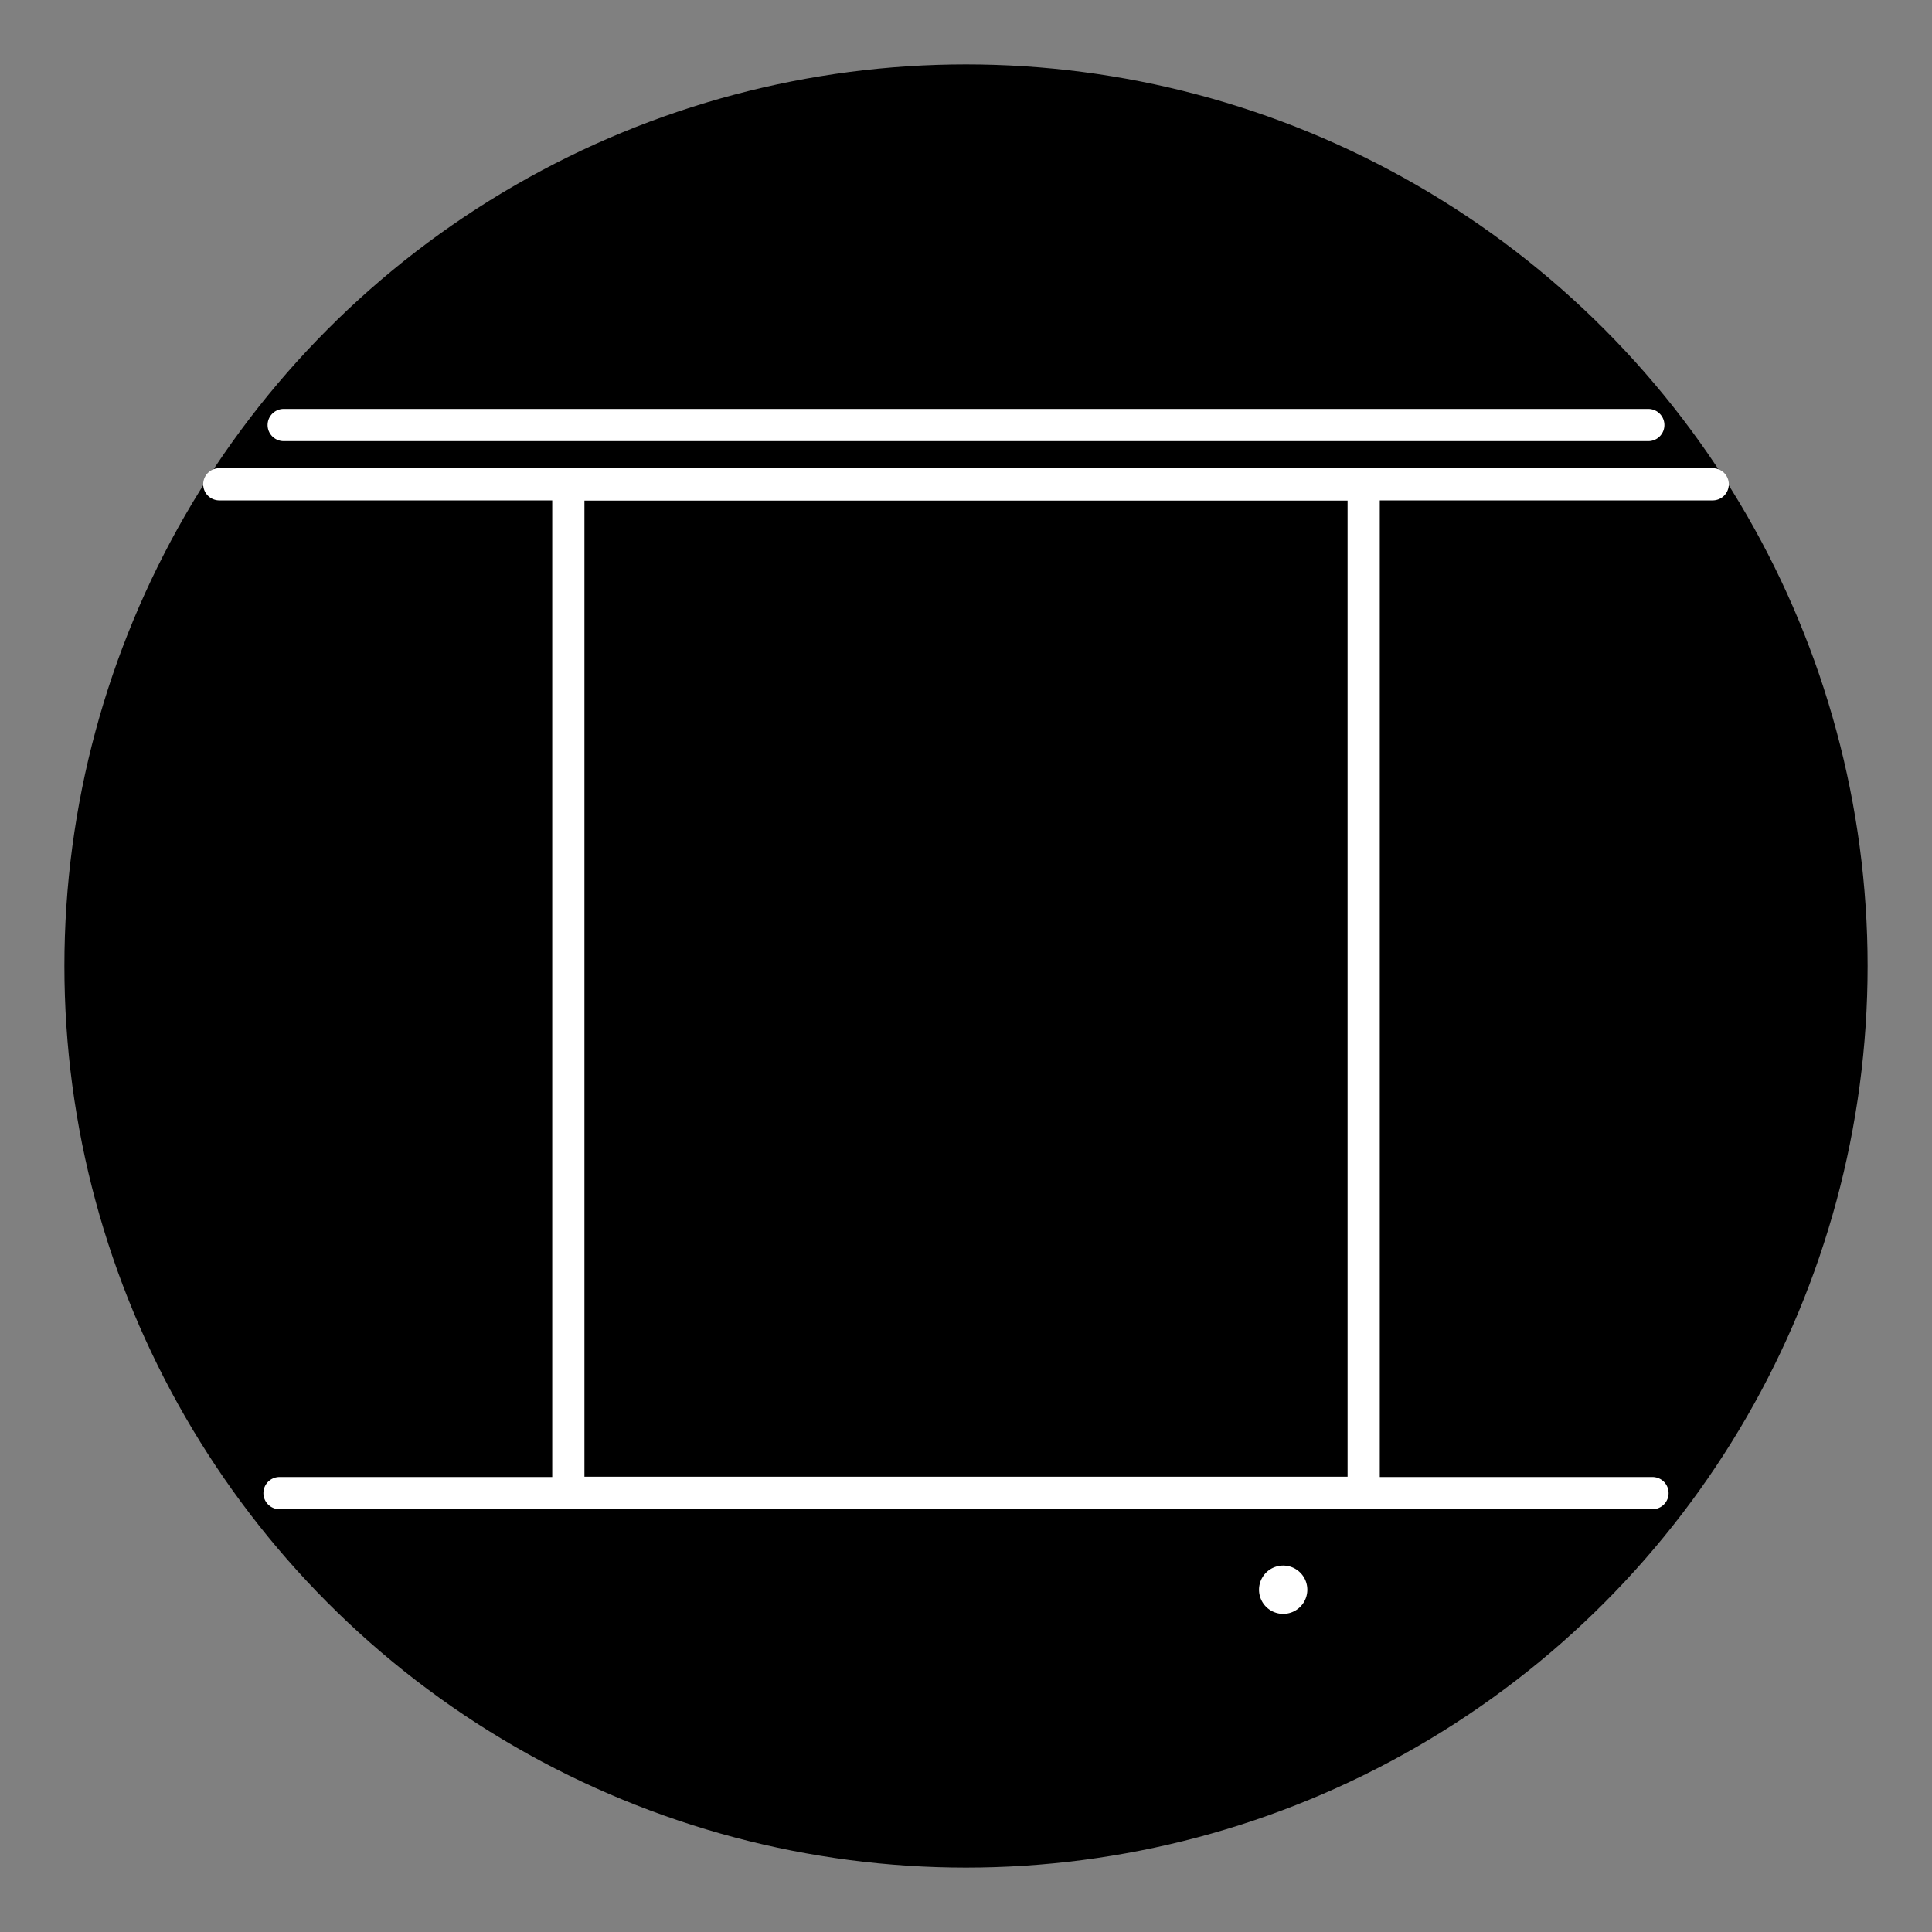
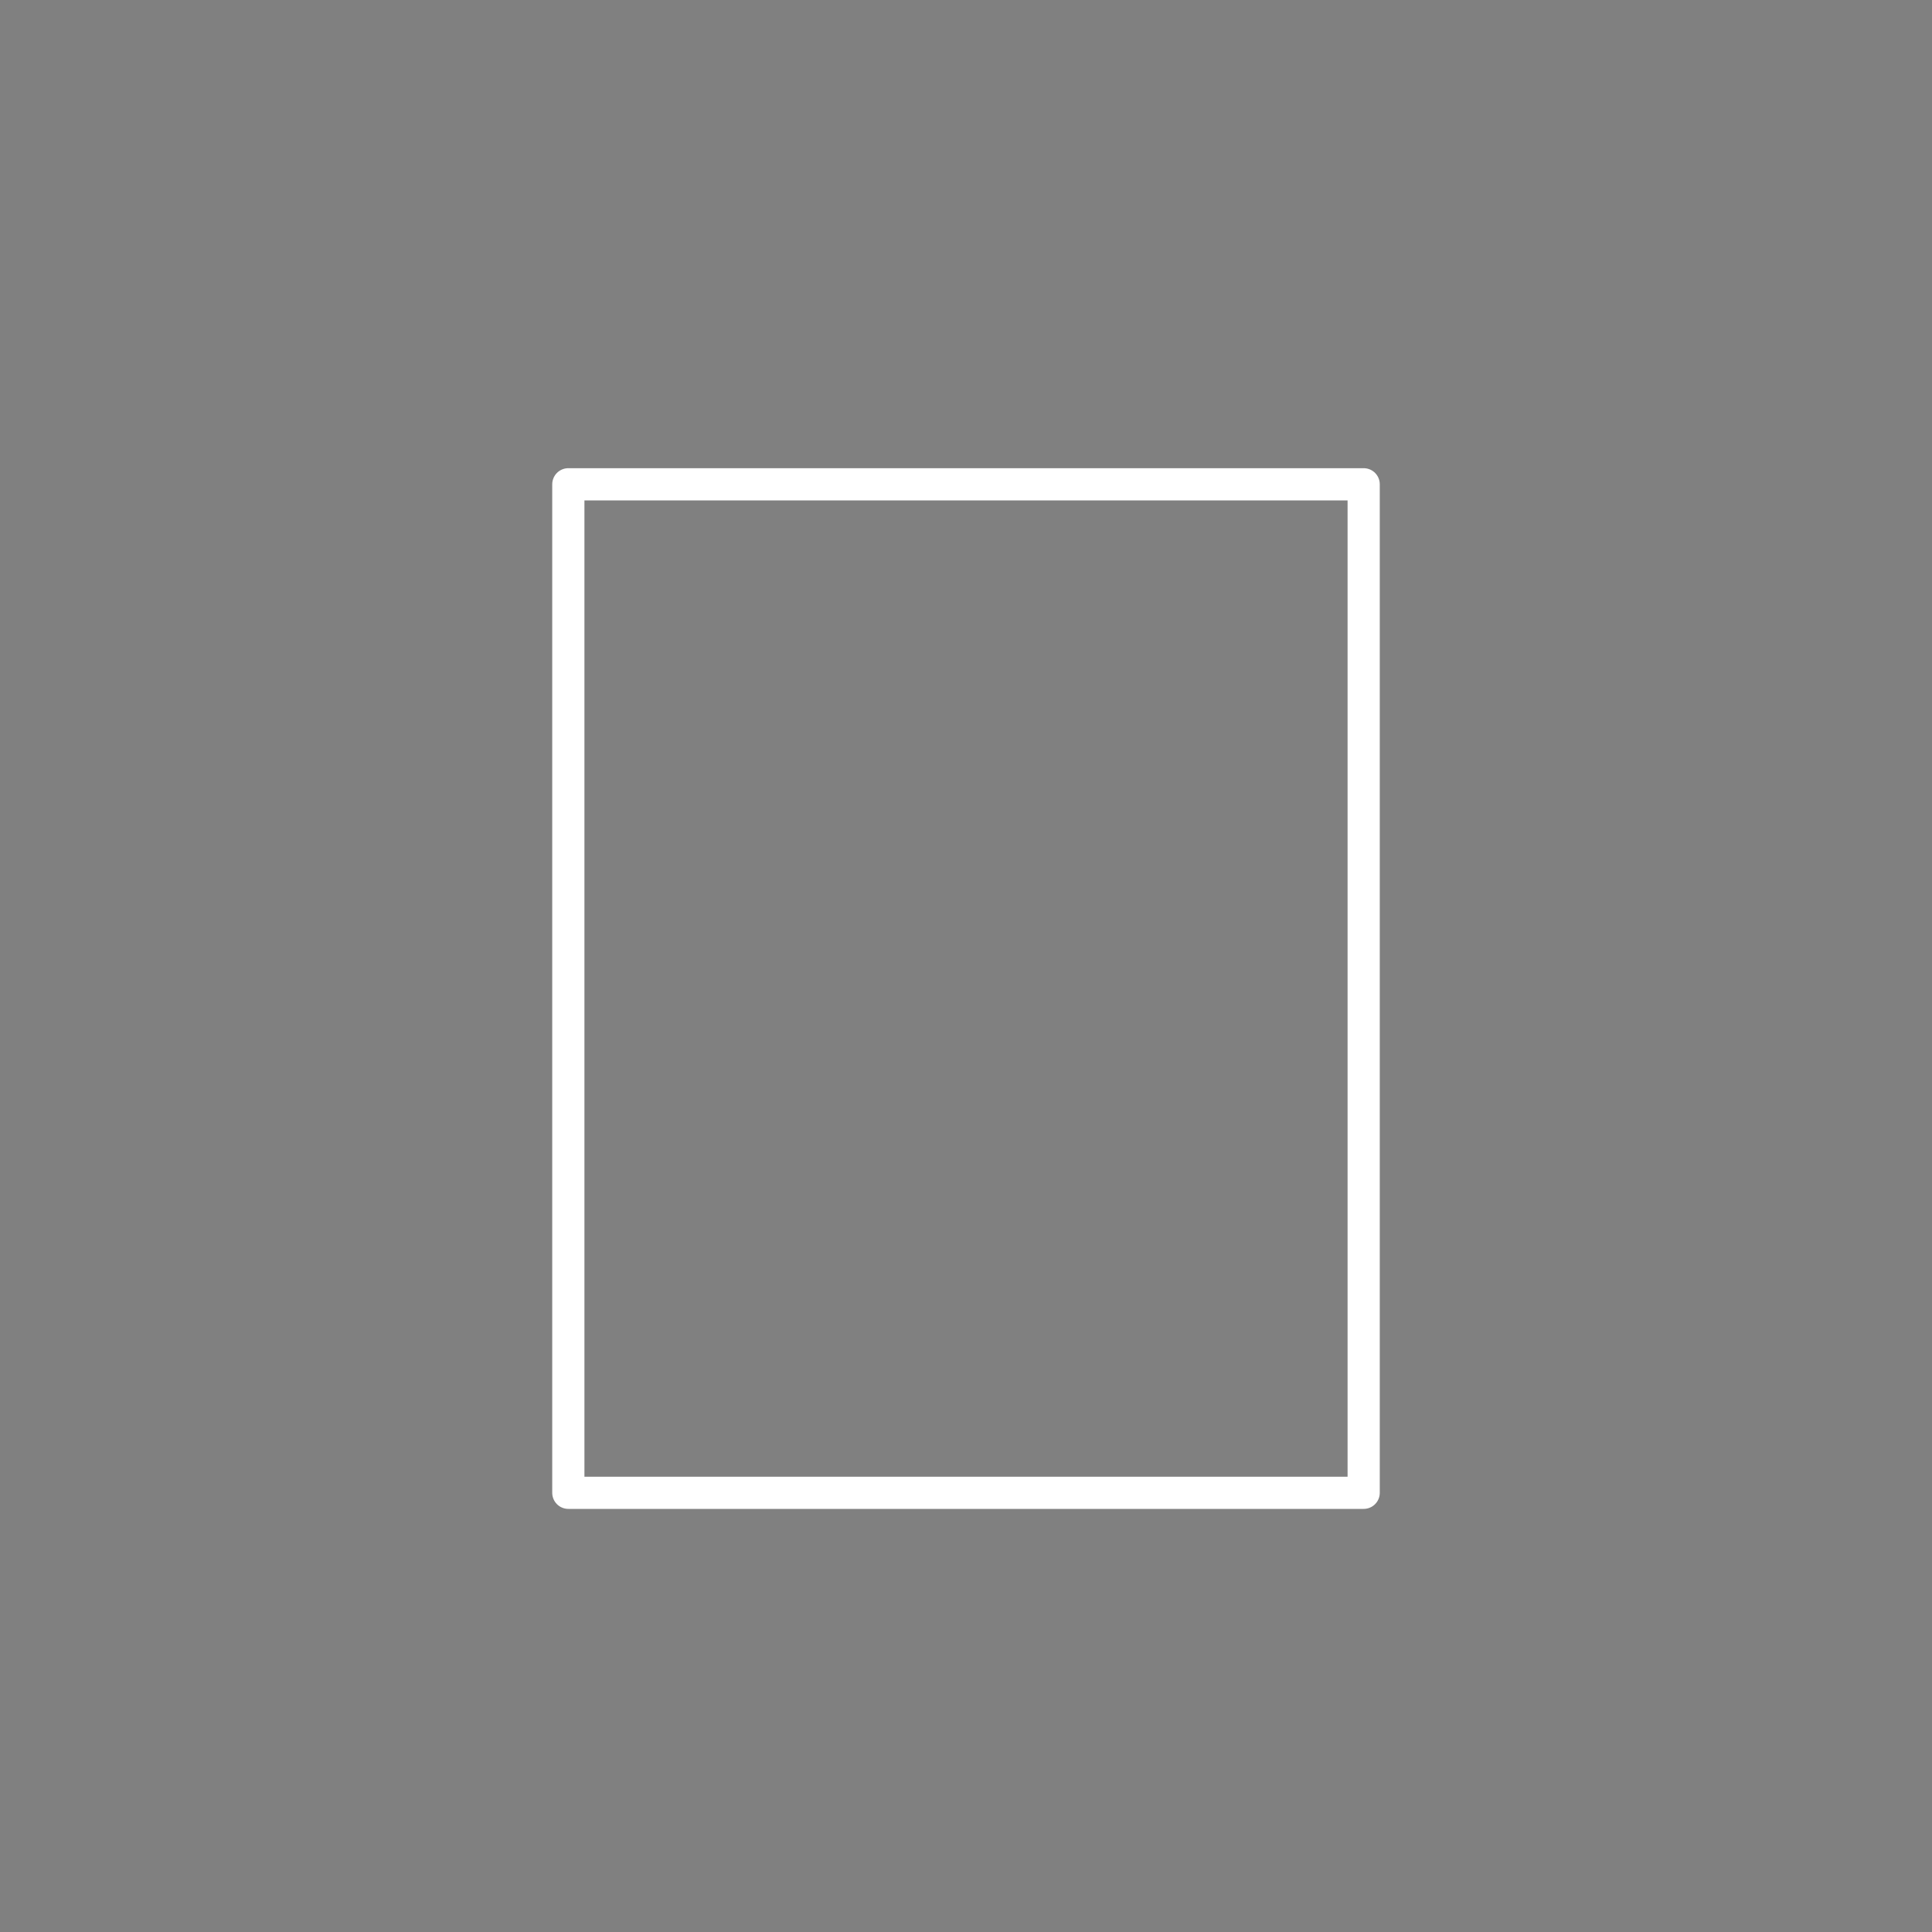
<svg xmlns="http://www.w3.org/2000/svg" id="Layer_1" data-name="Layer 1" viewBox="0 0 60 60">
  <rect x="0" y="0" width="60" height="60" fill="#808080" stroke="none" />
  <defs>
    <style>.cls-1{fill:none;stroke:#fff;stroke-linecap:round;stroke-linejoin:round;}.cls-2{fill:#fff;}</style>
  </defs>
-   <circle cx="30" cy="30" r="28" />
  <rect class="cls-1" x="17.65" y="15.04" width="24.7" height="31.32" />
-   <line class="cls-1" x1="8.68" y1="46.37" x2="51.32" y2="46.37" />
-   <line class="cls-1" x1="8.81" y1="13.2" x2="51.19" y2="13.2" />
-   <line class="cls-1" x1="6.81" y1="15.04" x2="53.19" y2="15.04" />
-   <path class="cls-2" d="M39.85,50.12a.75.75,0,0,0,0-1.5.75.75,0,0,0,0,1.5Z" />
</svg>